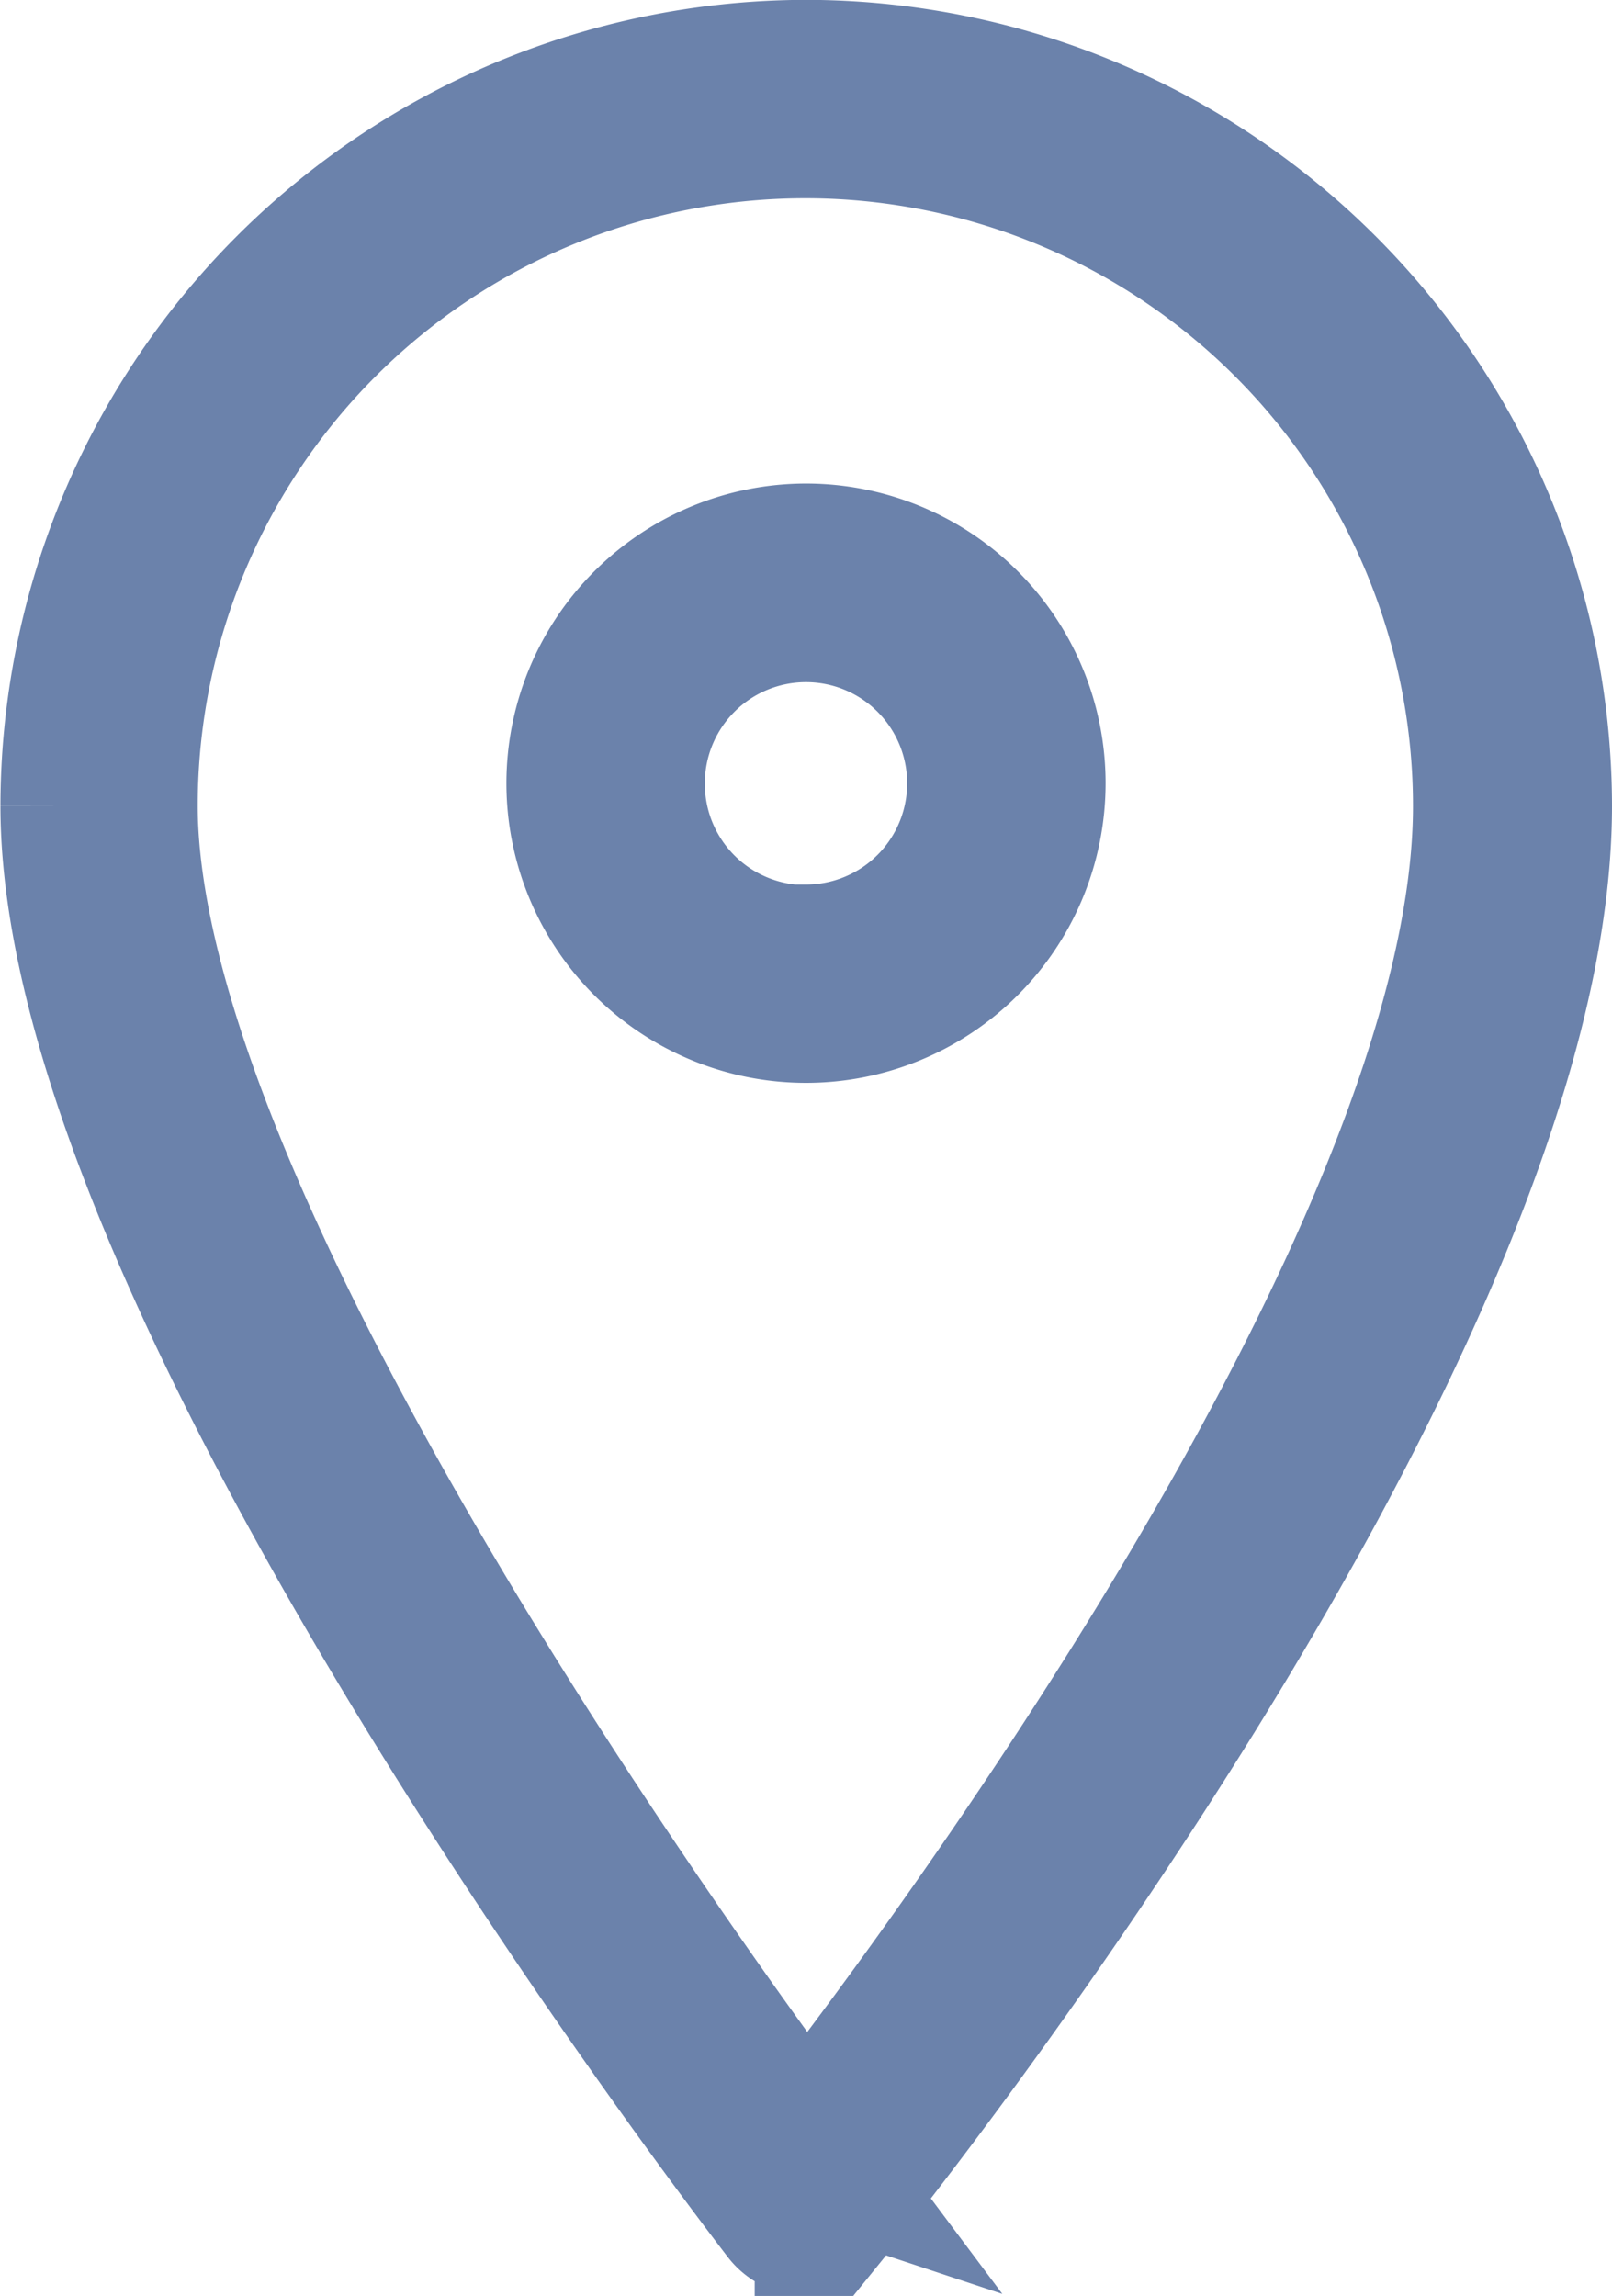
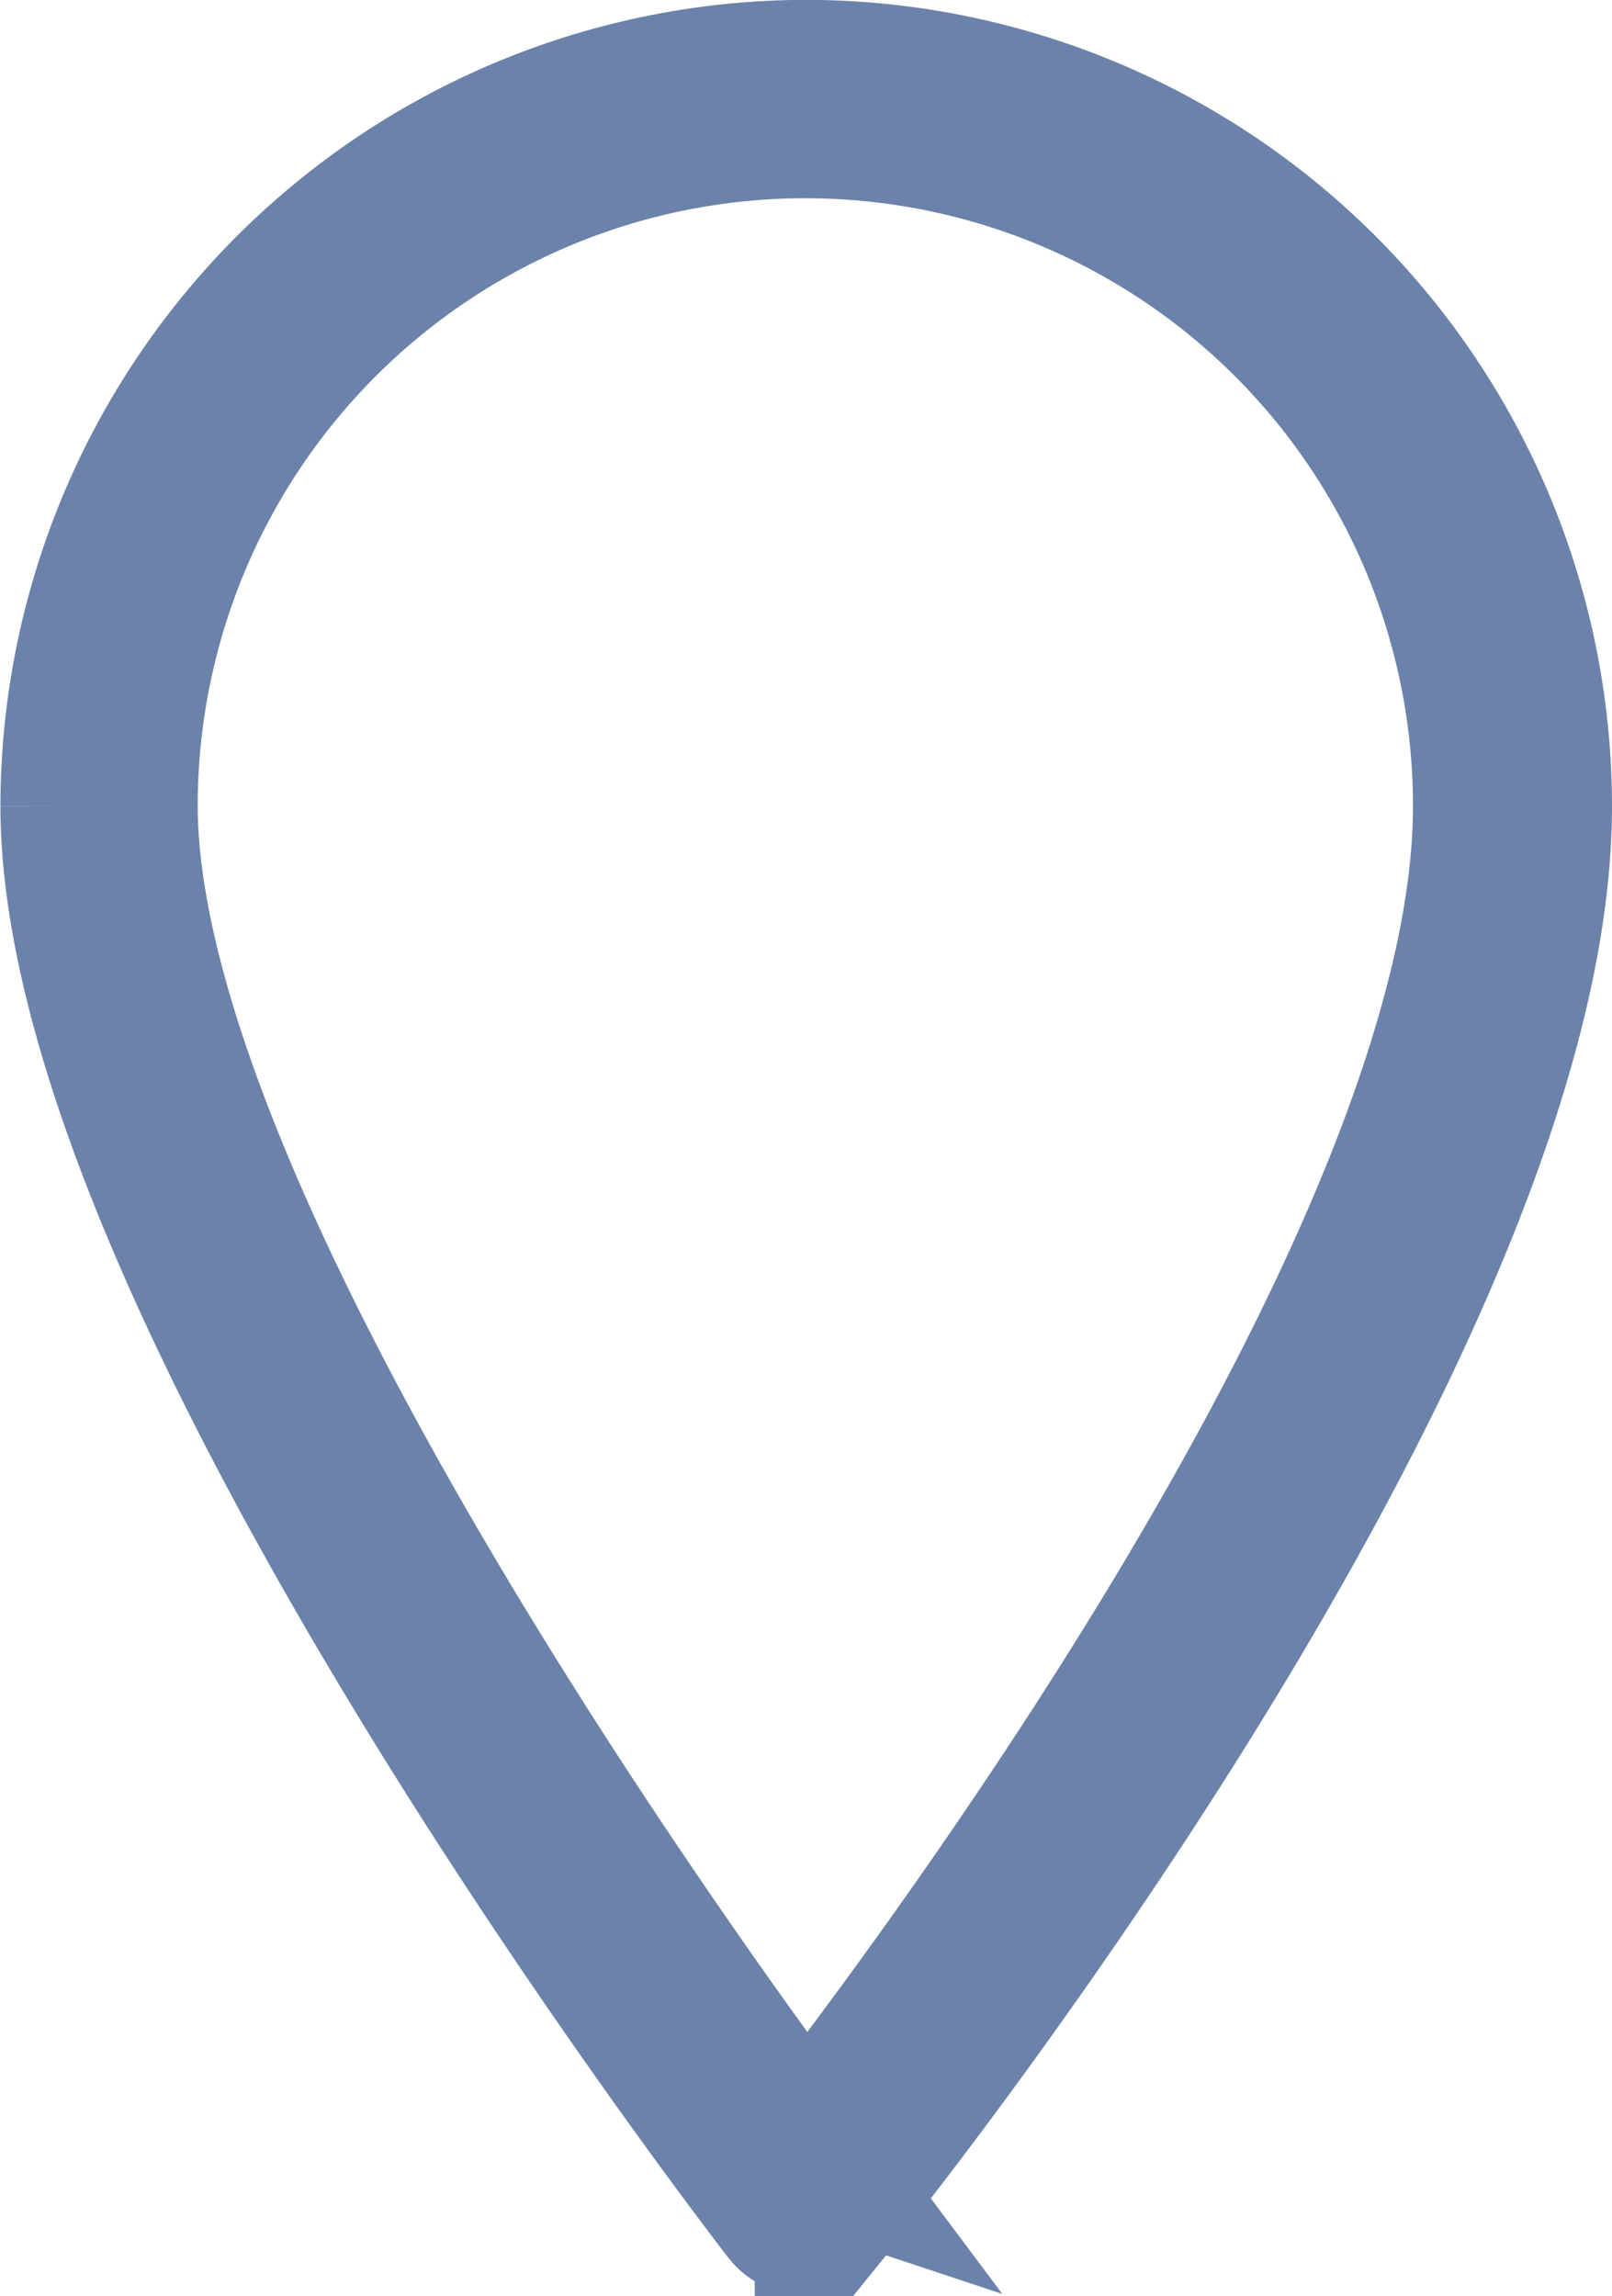
<svg xmlns="http://www.w3.org/2000/svg" width="11.154" height="15.883" viewBox="0 0 11.154 15.883">
  <g transform="translate(-22.506 -9.501)">
    <path d="M28.083,10a5.083,5.083,0,0,1,5.077,5.077c0,3.616-4.731,9.489-4.932,9.737a.186.186,0,0,1-.144.069h0a.186.186,0,0,1-.145-.072c-.2-.26-4.93-6.408-4.93-9.734A5.083,5.083,0,0,1,28.083,10Zm0,14.393c.813-1.041,4.7-6.18,4.7-9.316a4.7,4.7,0,1,0-9.409,0C23.378,17.962,27.281,23.319,28.086,24.394Z" transform="translate(0 0)" fill="#6b82ab" stroke="#6b82ab" stroke-width="1" />
-     <path d="M43.412,28a1.573,1.573,0,1,1-1.573,1.573A1.575,1.575,0,0,1,43.412,28Zm0,2.774a1.2,1.2,0,1,0-1.2-1.2A1.2,1.2,0,0,0,43.412,30.778Z" transform="translate(-15.329 -14.654)" fill="#6b82ab" stroke="#6b82ab" stroke-width="1" />
  </g>
</svg>